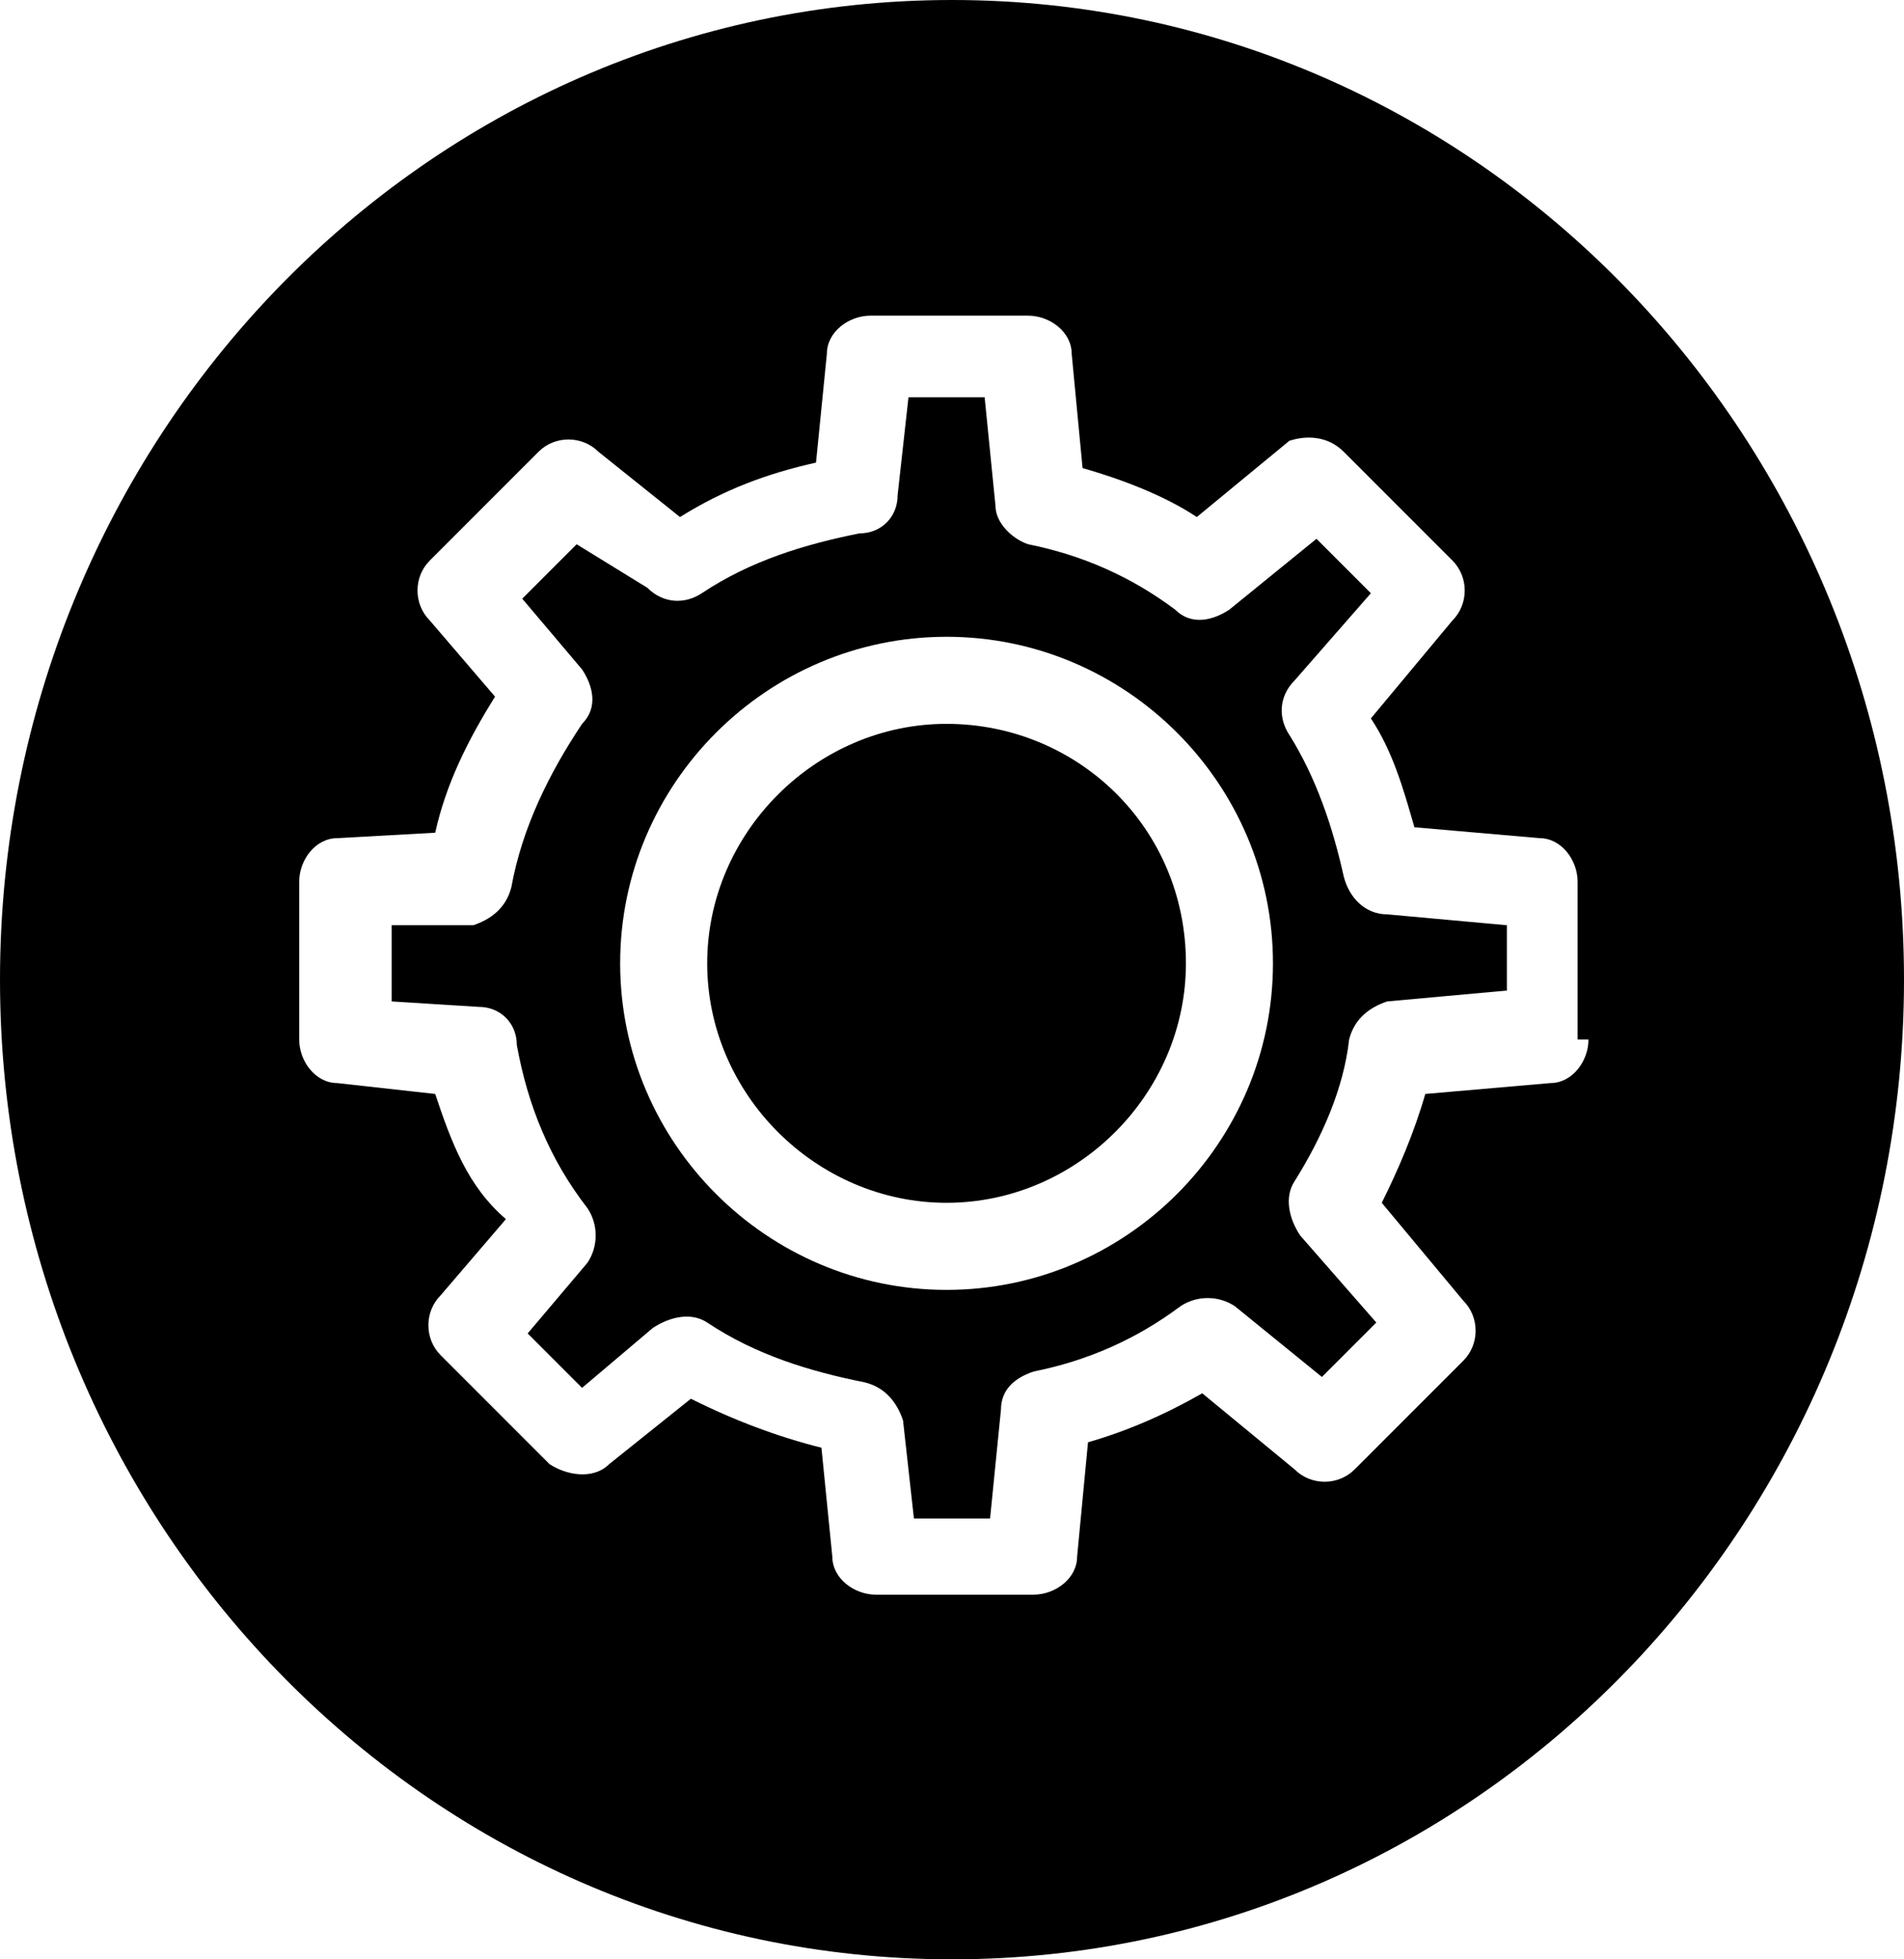
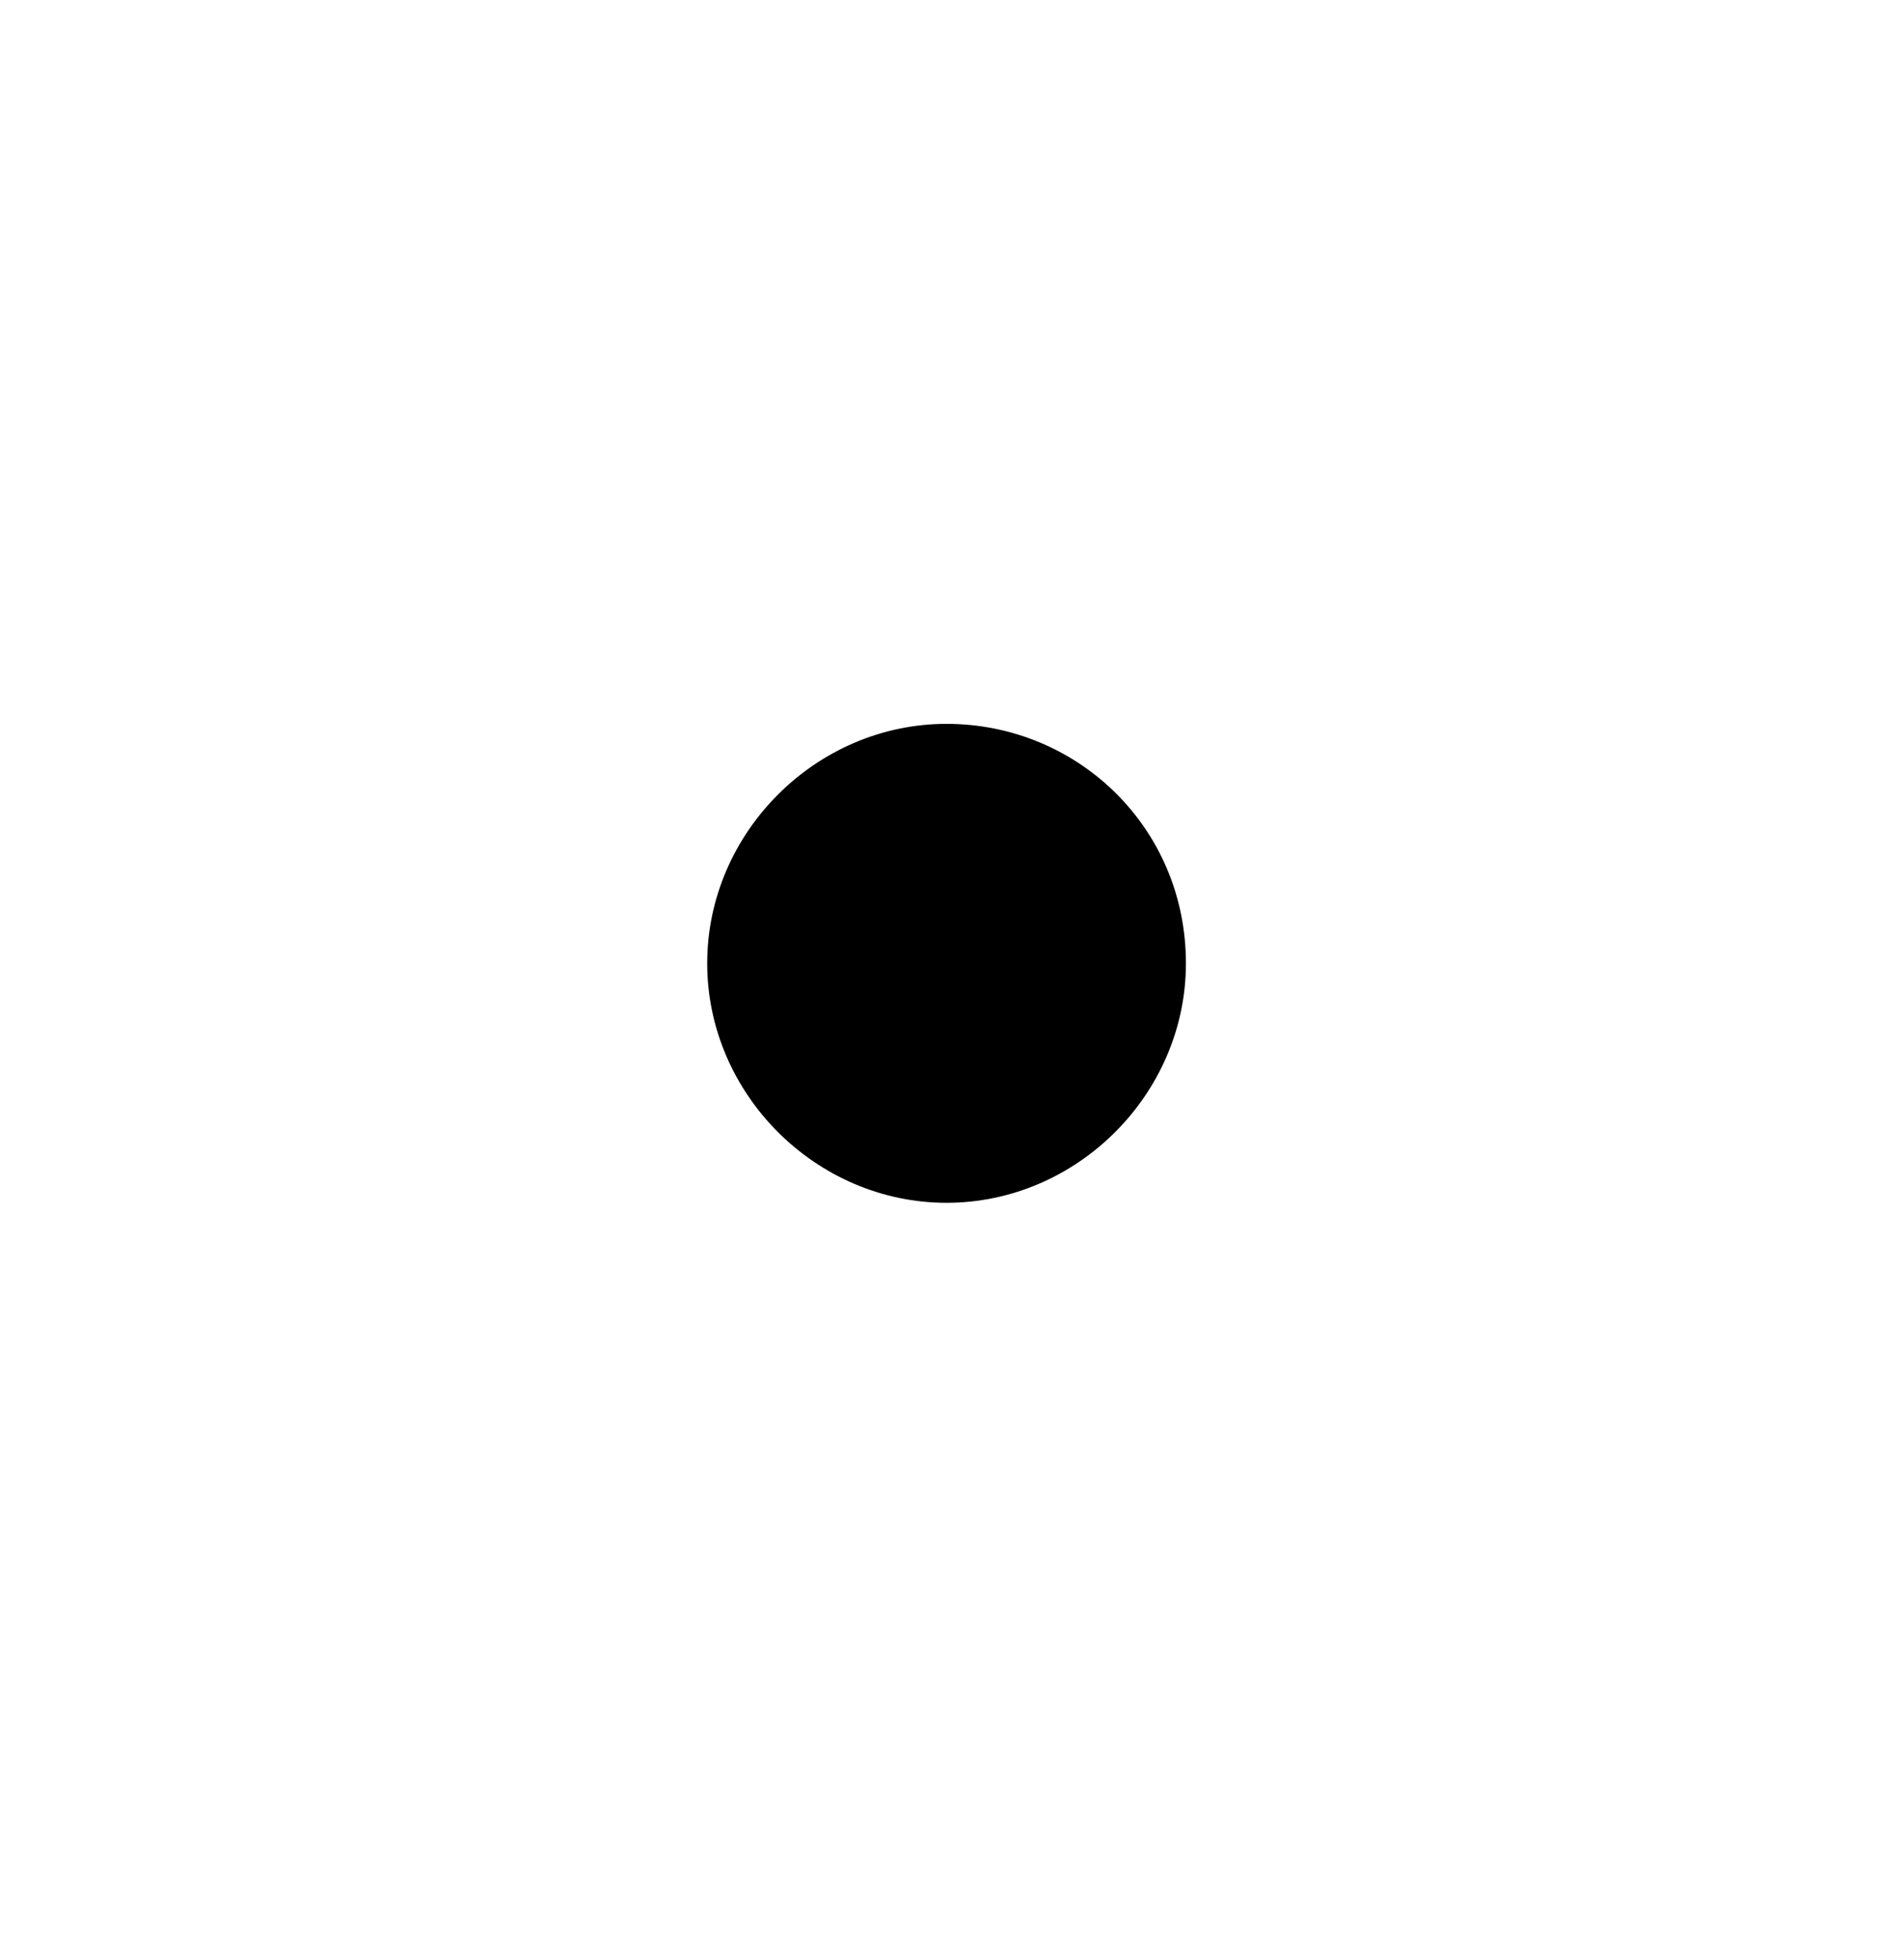
<svg xmlns="http://www.w3.org/2000/svg" version="1.1" id="Ebene_1" x="0px" y="0px" viewBox="0 0 35 36" style="enable-background:new 0 0 35 36;" xml:space="preserve">
  <g>
-     <path d="M24.7,16.1c-0.2-0.9-0.5-1.8-1-2.6c-0.2-0.3-0.2-0.7,0.1-1l1.4-1.6l-1-1l-1.6,1.3c-0.3,0.2-0.7,0.3-1,0   c-0.8-0.6-1.7-1-2.7-1.2c-0.3-0.1-0.6-0.4-0.6-0.7l-0.2-2h-1.4l-0.2,1.8c0,0.4-0.3,0.7-0.7,0.7c-1,0.2-2,0.5-2.9,1.1   c-0.3,0.2-0.7,0.2-1-0.1L10.6,10l-1,1l1.1,1.3c0.2,0.3,0.3,0.7,0,1c-0.6,0.9-1.1,1.9-1.3,3c-0.1,0.4-0.4,0.6-0.7,0.7L7.2,17v1.4   l1.6,0.1c0.4,0,0.7,0.3,0.7,0.7c0.2,1.1,0.6,2.1,1.3,3c0.2,0.3,0.2,0.7,0,1l-1.1,1.3l1,1l1.3-1.1c0.3-0.2,0.7-0.3,1-0.1   c0.9,0.6,1.9,0.9,2.9,1.1c0.4,0.1,0.6,0.4,0.7,0.7l0.2,1.8h1.4l0.2-2c0-0.4,0.3-0.6,0.6-0.7c1-0.2,1.9-0.6,2.7-1.2   c0.3-0.2,0.7-0.2,1,0l1.6,1.3l1-1l-1.4-1.6c-0.2-0.3-0.3-0.7-0.1-1c0.5-0.8,0.9-1.7,1-2.6c0.1-0.4,0.4-0.6,0.7-0.7l2.2-0.2V17   l-2.2-0.2C25.1,16.8,24.8,16.5,24.7,16.1z M17.4,23.7c-3.3,0-6-2.7-6-6s2.7-6,6-6c3.3,0,6,2.7,6,6S20.7,23.7,17.4,23.7z" />
    <path d="M17.4,13.3c-2.4,0-4.4,2-4.4,4.4c0,2.4,2,4.4,4.4,4.4s4.4-2,4.4-4.4C21.8,15.2,19.8,13.3,17.4,13.3z" />
-     <path d="M17.5,0C7.8,0,0,8.1,0,18s7.8,18,17.5,18S35,27.9,35,18S27.2,0,17.5,0z M29.2,19.1c0,0.4-0.3,0.8-0.7,0.8l-2.3,0.2   c-0.2,0.7-0.5,1.4-0.8,2l1.5,1.8c0.3,0.3,0.3,0.8,0,1.1l-2,2c-0.3,0.3-0.8,0.3-1.1,0l-1.7-1.4c-0.7,0.4-1.4,0.7-2.1,0.9l-0.2,2.1   c0,0.4-0.4,0.7-0.8,0.7h-2.9c-0.4,0-0.8-0.3-0.8-0.7l-0.2-2c-0.8-0.2-1.6-0.5-2.4-0.9l-1.5,1.2c-0.3,0.3-0.8,0.2-1.1,0l-2-2   c-0.3-0.3-0.3-0.8,0-1.1l1.2-1.4C8.6,21.8,8.3,21,8,20.1l-1.8-0.2c-0.4,0-0.7-0.4-0.7-0.8v-2.9c0-0.4,0.3-0.8,0.7-0.8L8,15.3   c0.2-0.9,0.6-1.7,1.1-2.5l-1.2-1.4c-0.3-0.3-0.3-0.8,0-1.1l2-2c0.3-0.3,0.8-0.3,1.1,0l1.5,1.2C13.3,9,14.1,8.7,15,8.5l0.2-2   c0-0.4,0.4-0.7,0.8-0.7h2.9c0.4,0,0.8,0.3,0.8,0.7l0.2,2.1c0.7,0.2,1.5,0.5,2.1,0.9l1.7-1.4C24,8,24.4,8,24.7,8.3l2,2   c0.3,0.3,0.3,0.8,0,1.1l-1.5,1.8c0.4,0.6,0.6,1.3,0.8,2l2.3,0.2c0.4,0,0.7,0.4,0.7,0.8V19.1z" />
  </g>
</svg>